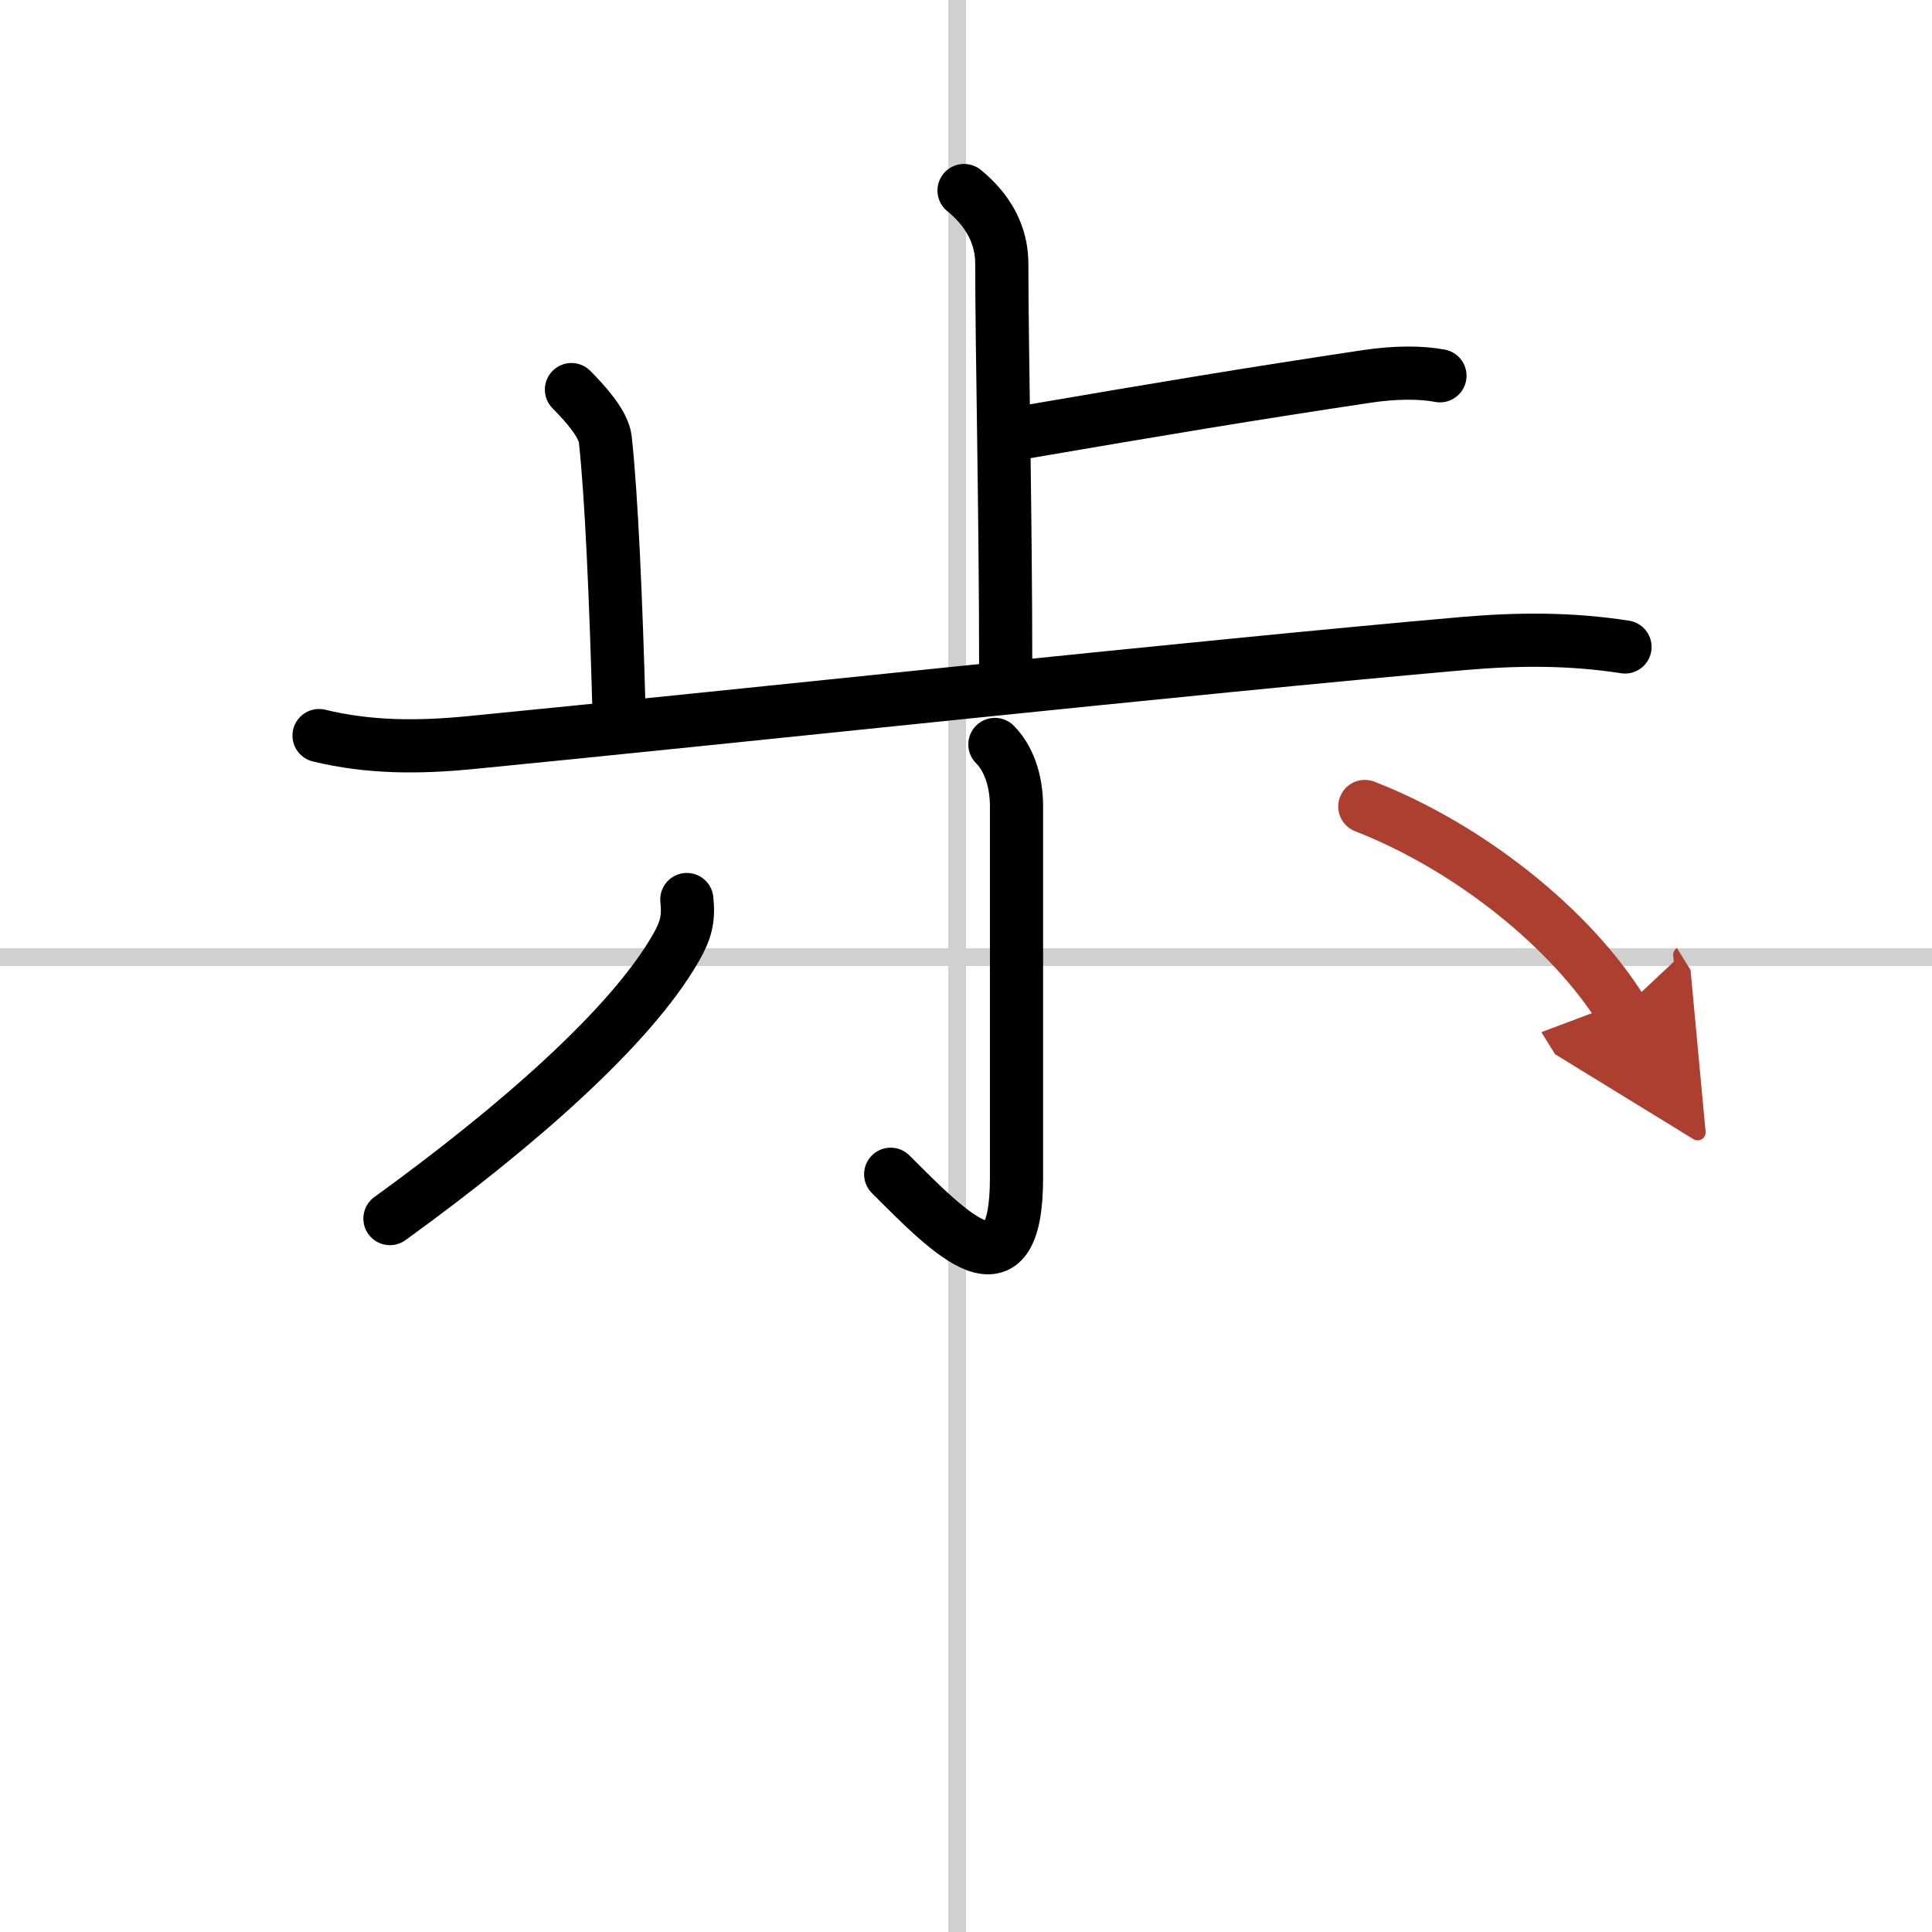
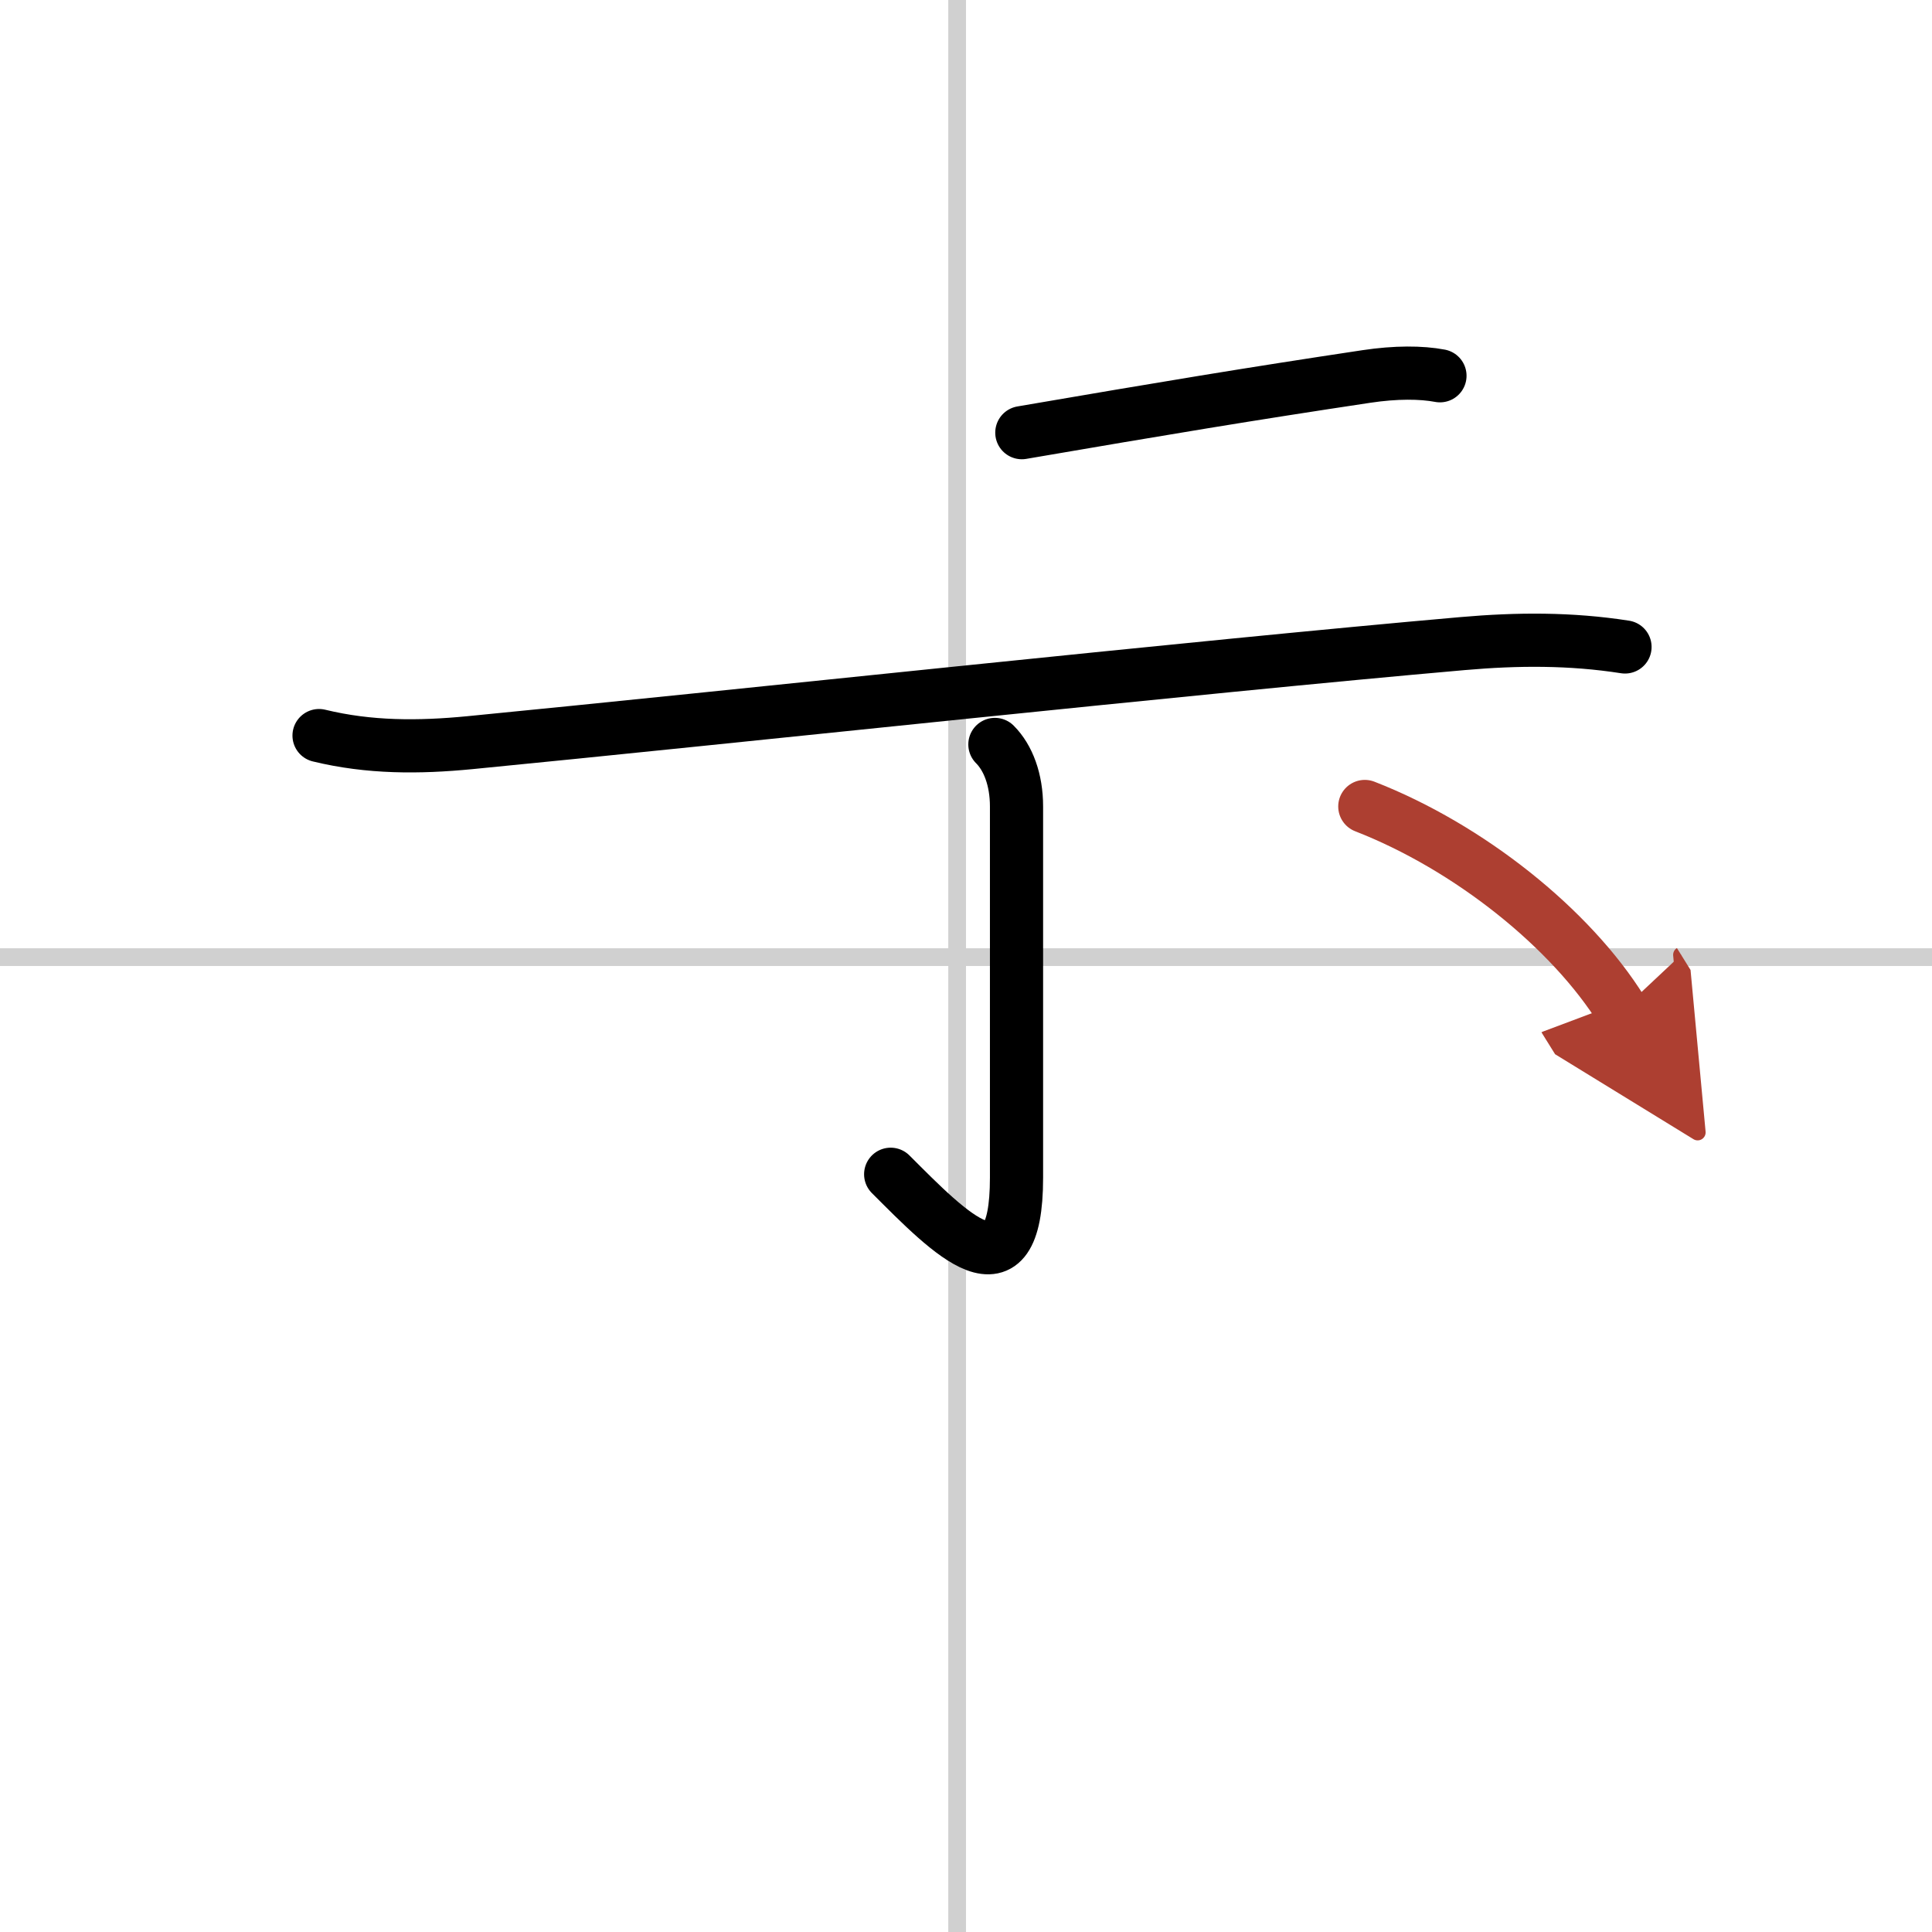
<svg xmlns="http://www.w3.org/2000/svg" width="400" height="400" viewBox="0 0 109 109">
  <defs>
    <marker id="a" markerWidth="4" orient="auto" refX="1" refY="5" viewBox="0 0 10 10">
      <polyline points="0 0 10 5 0 10 1 5" fill="#ad3f31" stroke="#ad3f31" />
    </marker>
  </defs>
  <g fill="none" stroke="#000" stroke-linecap="round" stroke-linejoin="round" stroke-width="3">
    <rect width="100%" height="100%" fill="#fff" stroke="#fff" />
    <line x1="54" x2="54" y2="109" stroke="#d0d0d0" stroke-width="1" />
    <line x2="109" y1="54" y2="54" stroke="#d0d0d0" stroke-width="1" />
-     <path d="m54.39 10.75c1.37 1.12 2.13 2.5 2.13 4.14 0 4.86 0.22 13.86 0.22 22.97" />
    <path d="m57.65 24.41c8.23-1.41 12.73-2.16 19.44-3.17 1.66-0.25 3.1-0.24 4.15-0.04" />
-     <path d="m32.24 21.98c0.76 0.77 1.81 1.92 1.91 2.81 0.35 3.2 0.6 9.08 0.77 15.17" />
    <path d="m18 41.5c2.84 0.69 5.62 0.68 8.51 0.4 14.37-1.4 40.92-4.27 56.01-5.59 3.09-0.27 6.08-0.29 9.16 0.19" />
    <path d="m56.13 42c0.75 0.75 1.22 1.99 1.22 3.5v20.94c0 7.06-3.73 3.18-7.1-0.19" />
-     <path d="M38.75,50.75c0.12,1.1-0.06,1.76-0.62,2.73C35.6,57.9,29.25,63.5,22,68.75" />
    <path d="m77 45.5c5.88 2.29 11.62 6.88 14.5 11.51" marker-end="url(#a)" stroke="#ad3f31" />
  </g>
</svg>